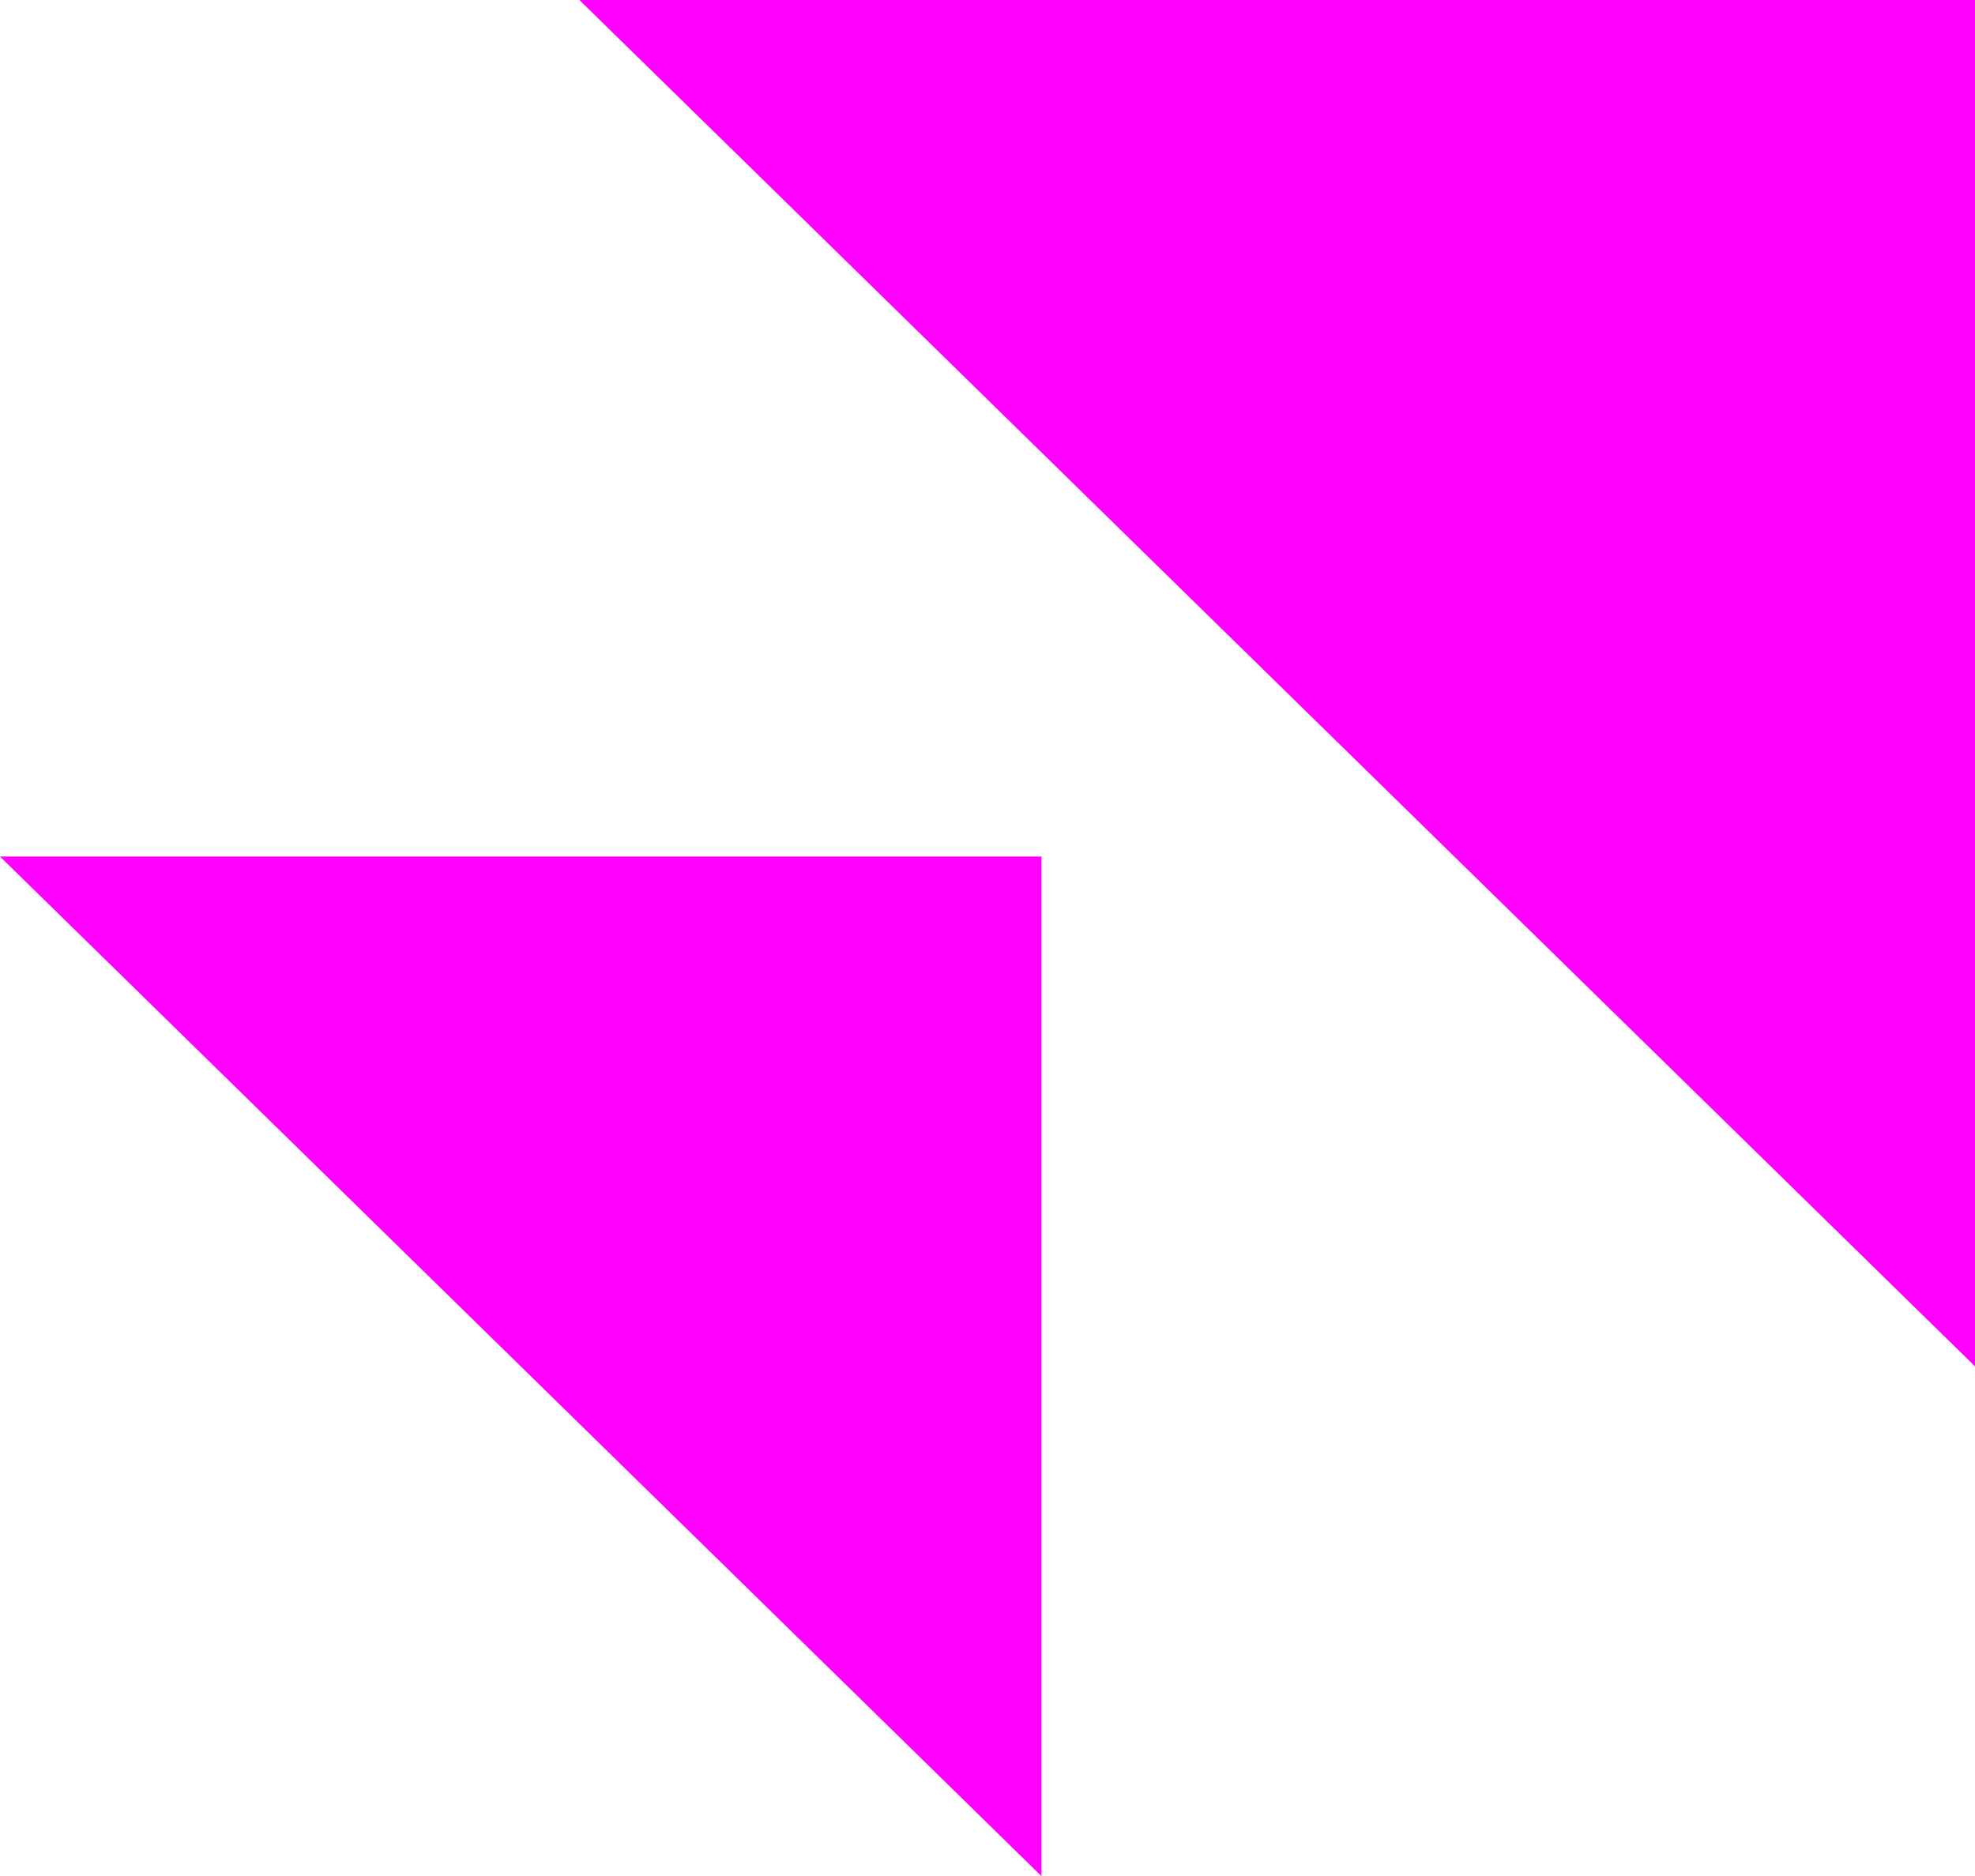
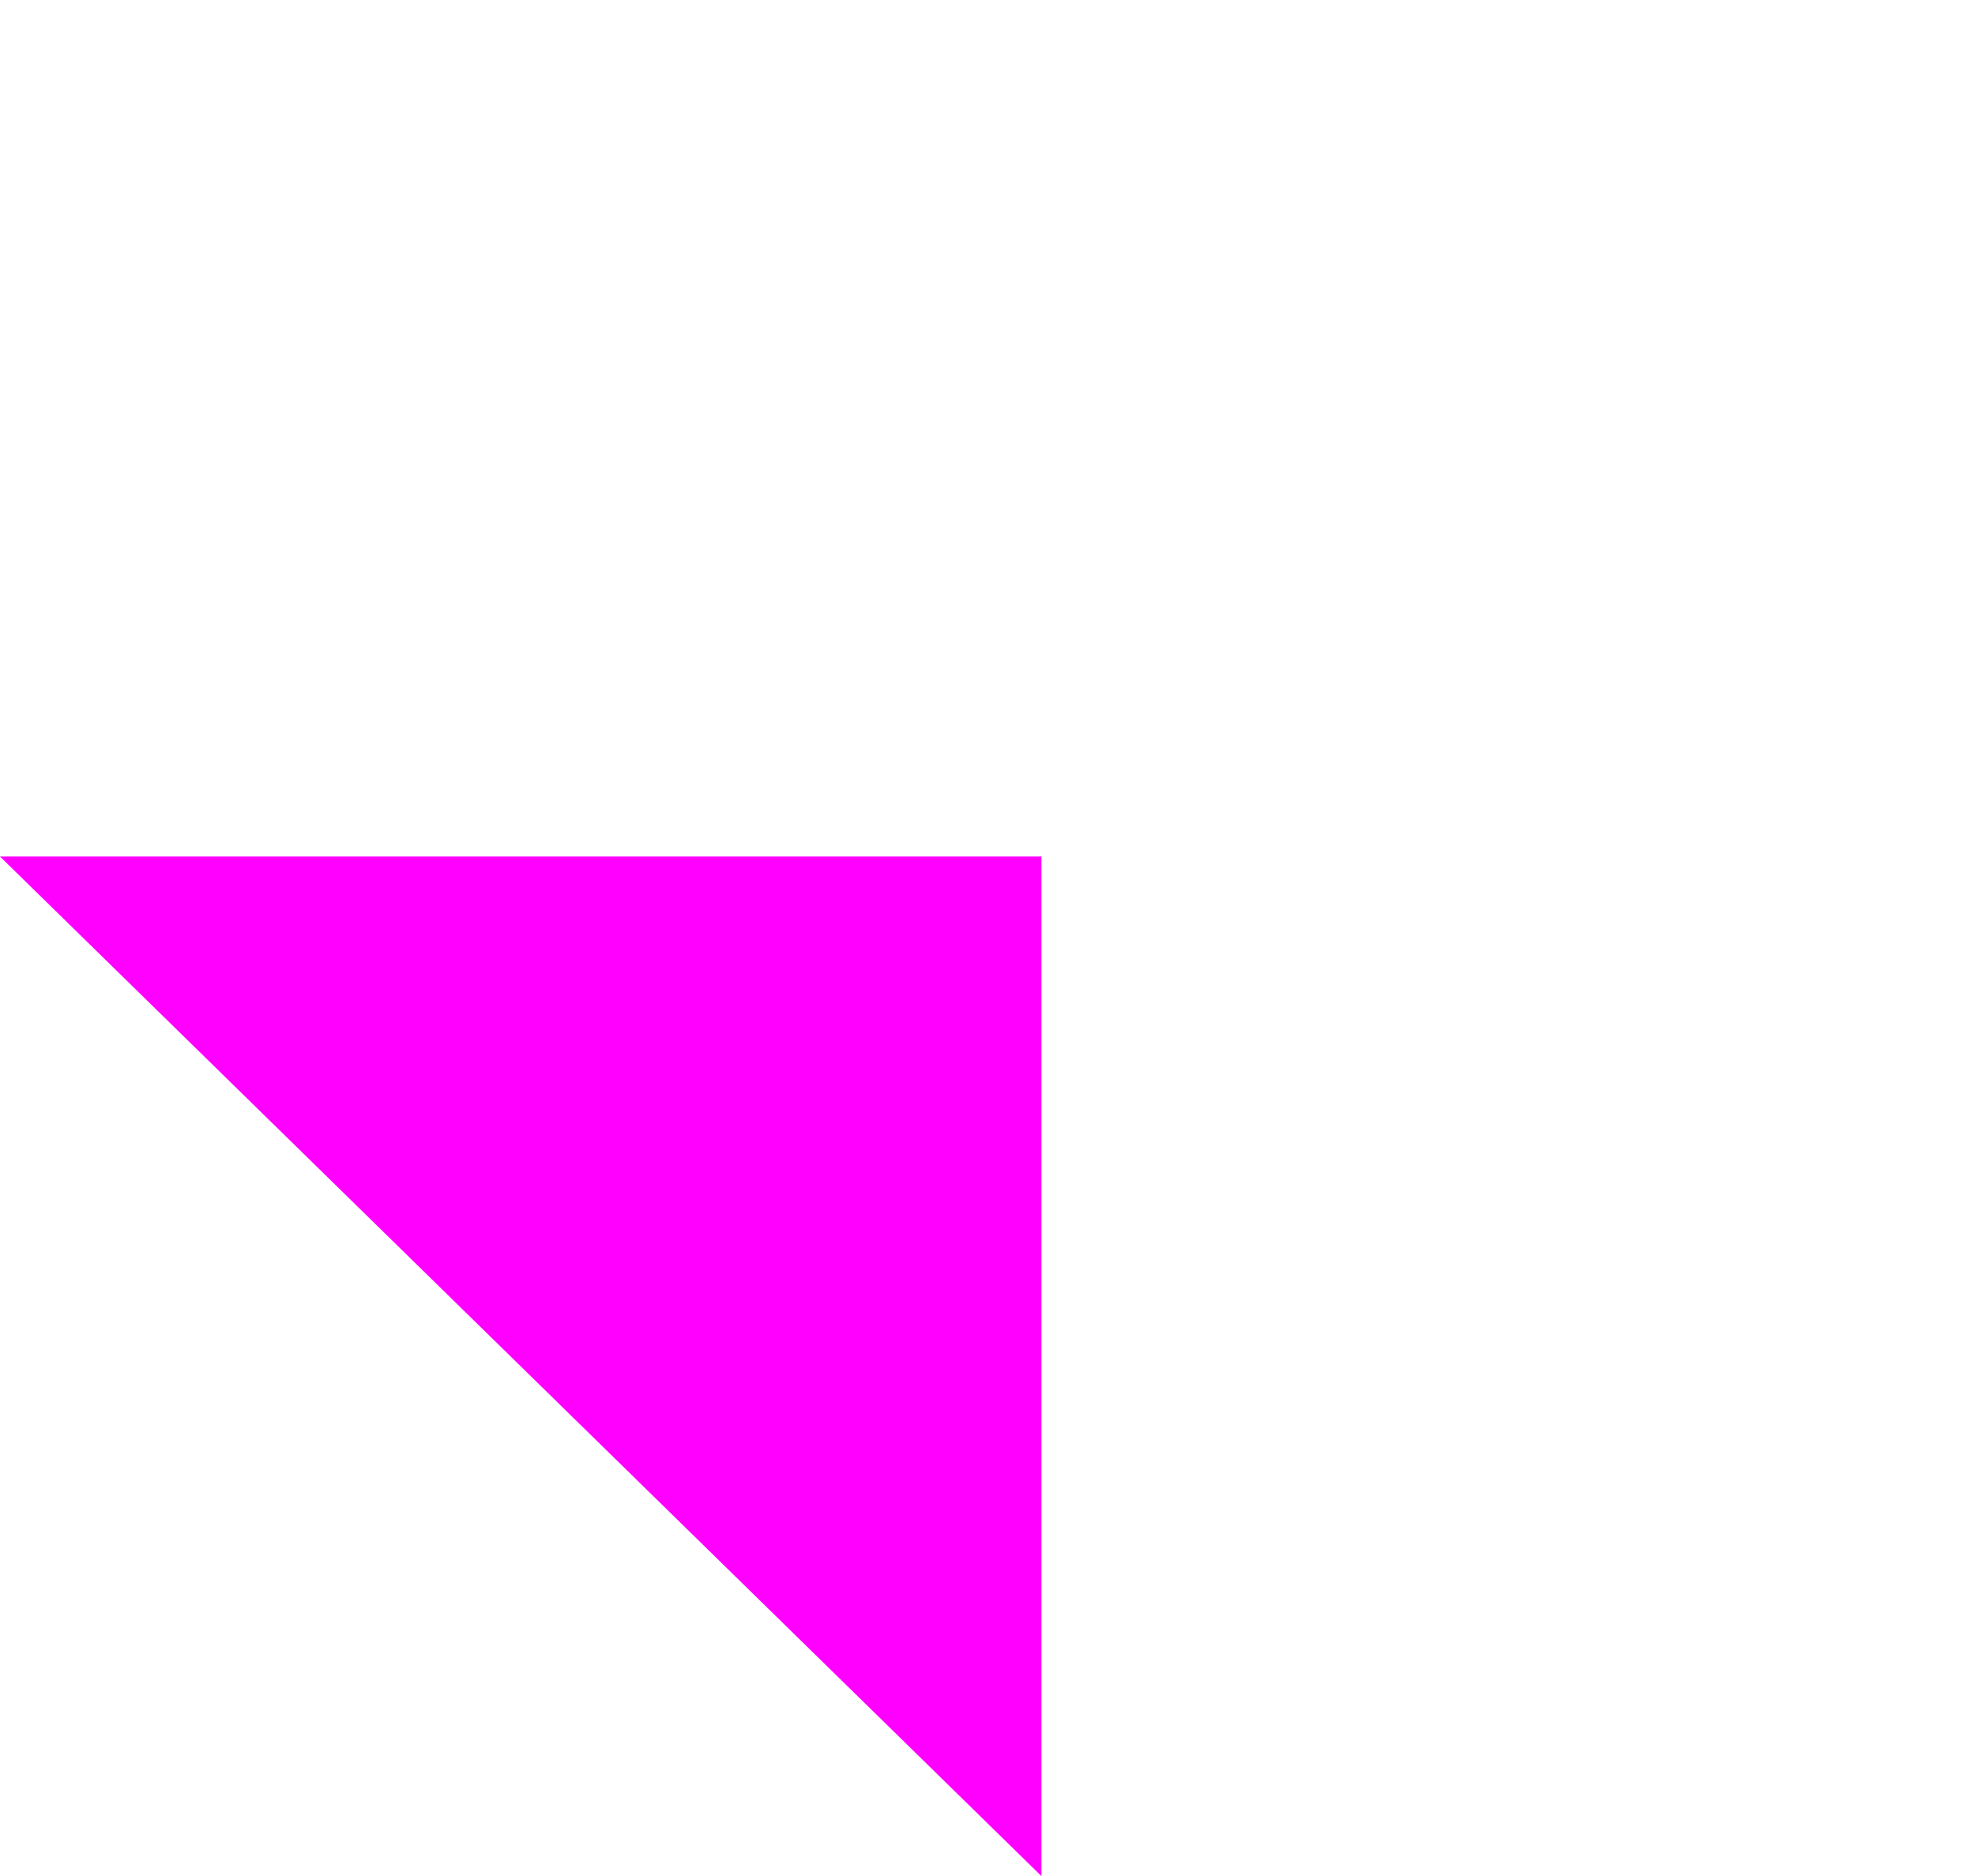
<svg xmlns="http://www.w3.org/2000/svg" viewBox="0 0 533.77 507.12">
  <defs>
    <style>.cls-1{fill:#f0f;}</style>
  </defs>
  <title>gr-tri-mag</title>
  <g id="Layer_2" data-name="Layer 2">
    <g id="Layer_1-2" data-name="Layer 1">
-       <polygon class="cls-1" points="156.59 0 533.77 0 533.77 369.32 156.59 0" />
      <polygon class="cls-1" points="0 231.52 281.47 231.52 281.47 507.12 0 231.52" />
    </g>
  </g>
</svg>